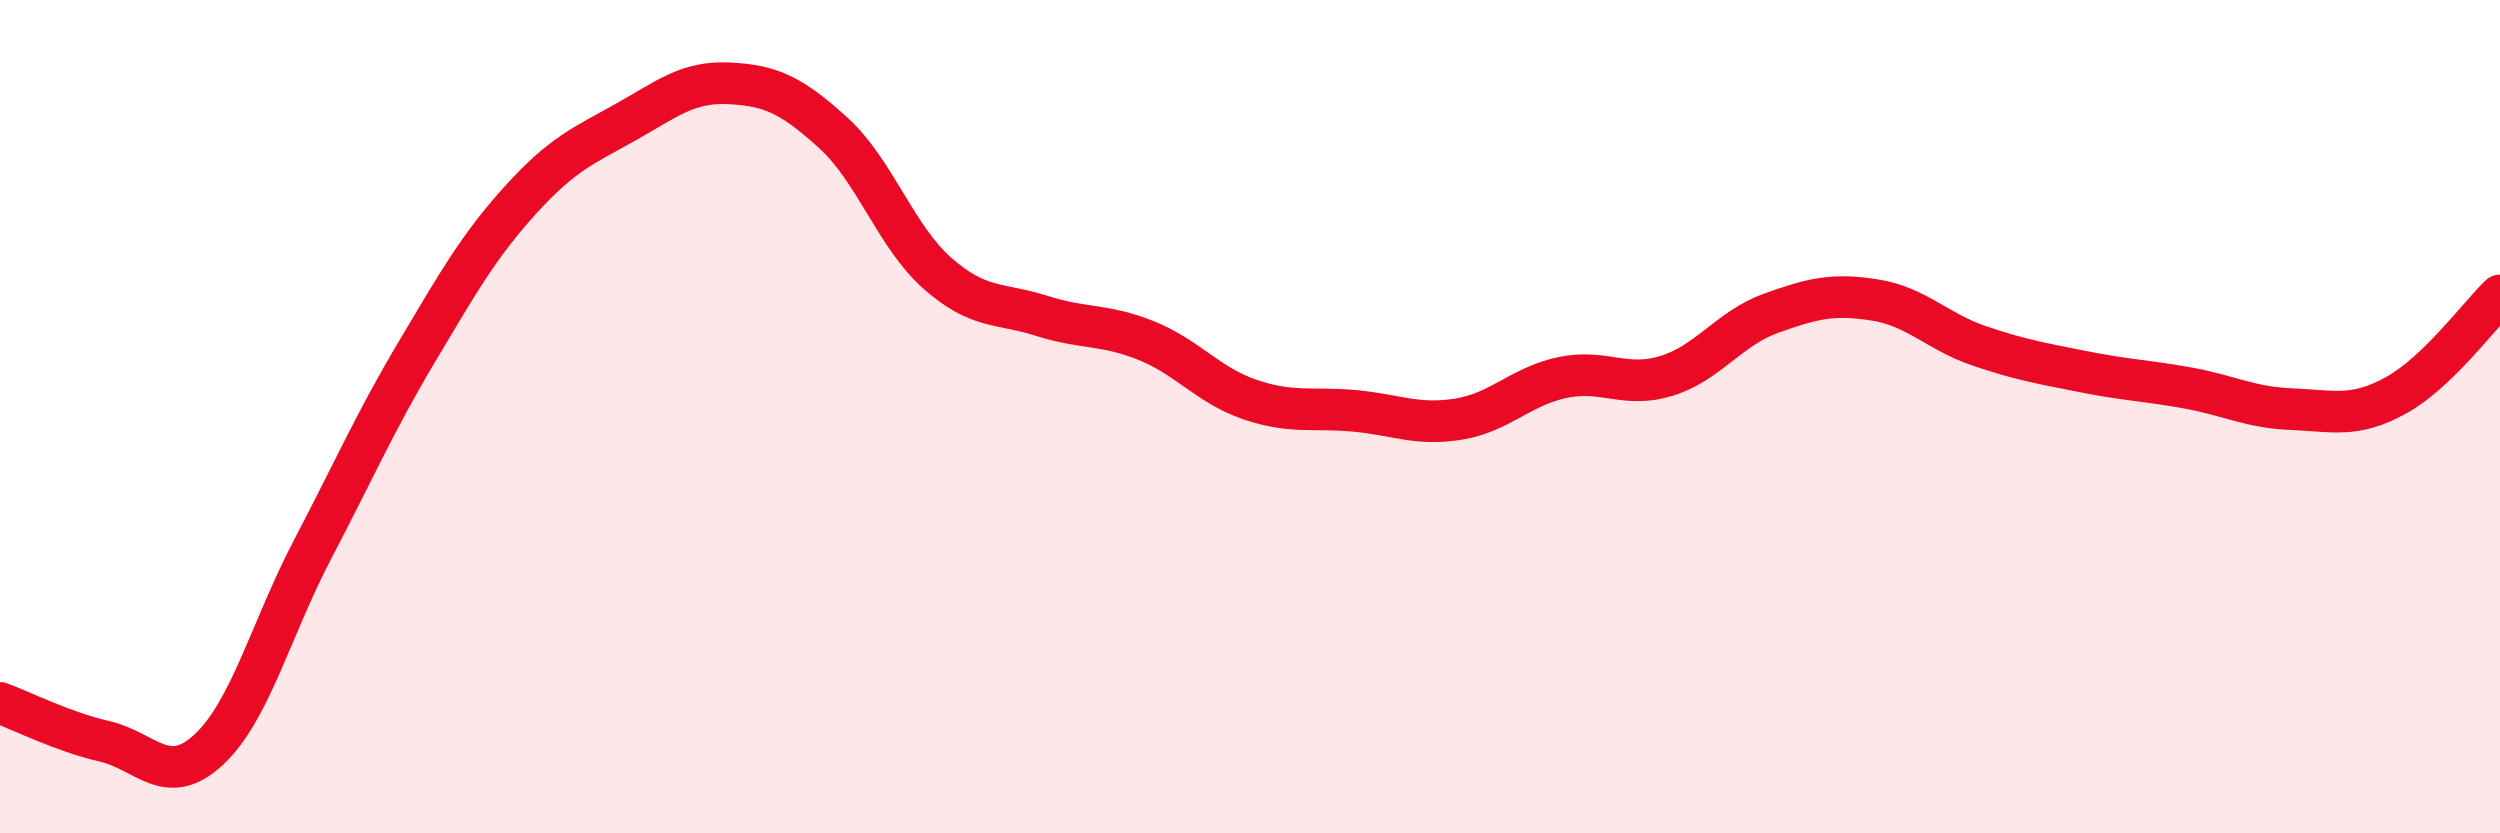
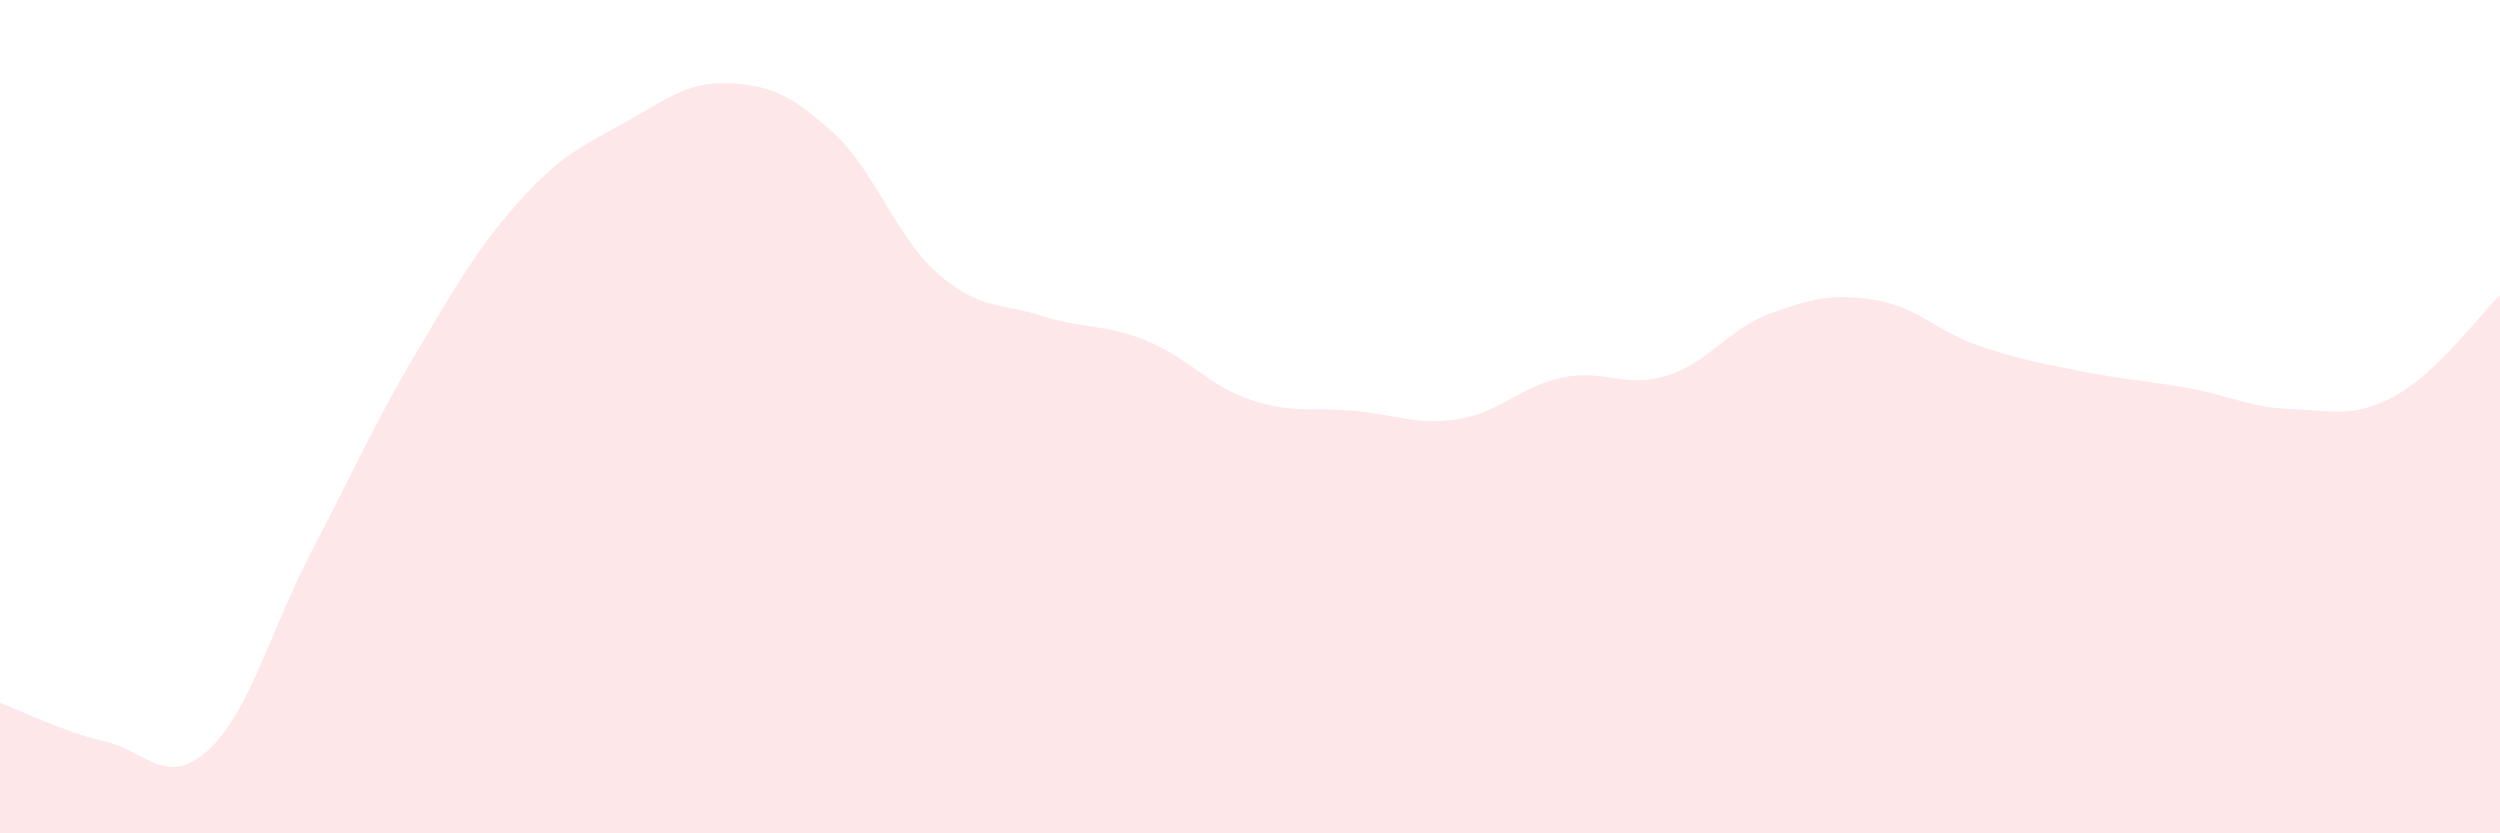
<svg xmlns="http://www.w3.org/2000/svg" width="60" height="20" viewBox="0 0 60 20">
  <path d="M 0,16.87 C 0.5,17.05 1.5,17.56 2.5,17.79 C 3.5,18.02 4,18.92 5,18 C 6,17.08 6.5,15.1 7.5,13.19 C 8.5,11.28 9,10.13 10,8.45 C 11,6.77 11.5,5.89 12.5,4.79 C 13.5,3.69 14,3.5 15,2.94 C 16,2.38 16.5,1.95 17.5,2 C 18.5,2.05 19,2.28 20,3.19 C 21,4.1 21.5,5.68 22.5,6.56 C 23.5,7.44 24,7.26 25,7.58 C 26,7.9 26.5,7.77 27.5,8.17 C 28.5,8.57 29,9.25 30,9.59 C 31,9.93 31.5,9.77 32.5,9.86 C 33.5,9.95 34,10.22 35,10.06 C 36,9.9 36.5,9.27 37.5,9.06 C 38.5,8.85 39,9.33 40,9.02 C 41,8.71 41.5,7.88 42.5,7.52 C 43.5,7.16 44,7.04 45,7.2 C 46,7.36 46.5,7.96 47.5,8.3 C 48.5,8.64 49,8.72 50,8.92 C 51,9.12 51.5,9.13 52.5,9.31 C 53.5,9.49 54,9.78 55,9.82 C 56,9.86 56.5,10.04 57.5,9.49 C 58.5,8.94 59.5,7.57 60,7.09L60 20L0 20Z" fill="#EB0A25" opacity="0.1" stroke-linecap="round" stroke-linejoin="round" />
-   <path d="M 0,16.87 C 0.5,17.05 1.5,17.56 2.5,17.79 C 3.5,18.02 4,18.92 5,18 C 6,17.08 6.5,15.1 7.5,13.19 C 8.5,11.28 9,10.13 10,8.45 C 11,6.77 11.5,5.89 12.5,4.79 C 13.5,3.69 14,3.5 15,2.94 C 16,2.38 16.5,1.95 17.5,2 C 18.5,2.05 19,2.28 20,3.19 C 21,4.1 21.5,5.68 22.5,6.56 C 23.5,7.44 24,7.26 25,7.58 C 26,7.9 26.5,7.77 27.5,8.17 C 28.5,8.57 29,9.25 30,9.59 C 31,9.93 31.5,9.77 32.5,9.86 C 33.5,9.95 34,10.22 35,10.06 C 36,9.9 36.5,9.27 37.5,9.06 C 38.5,8.85 39,9.33 40,9.02 C 41,8.71 41.5,7.88 42.5,7.52 C 43.5,7.16 44,7.04 45,7.2 C 46,7.36 46.5,7.96 47.5,8.3 C 48.5,8.64 49,8.72 50,8.92 C 51,9.12 51.5,9.13 52.5,9.31 C 53.5,9.49 54,9.78 55,9.82 C 56,9.86 56.5,10.04 57.5,9.49 C 58.5,8.94 59.5,7.57 60,7.09" stroke="#EB0A25" stroke-width="1" fill="none" stroke-linecap="round" stroke-linejoin="round" />
</svg>